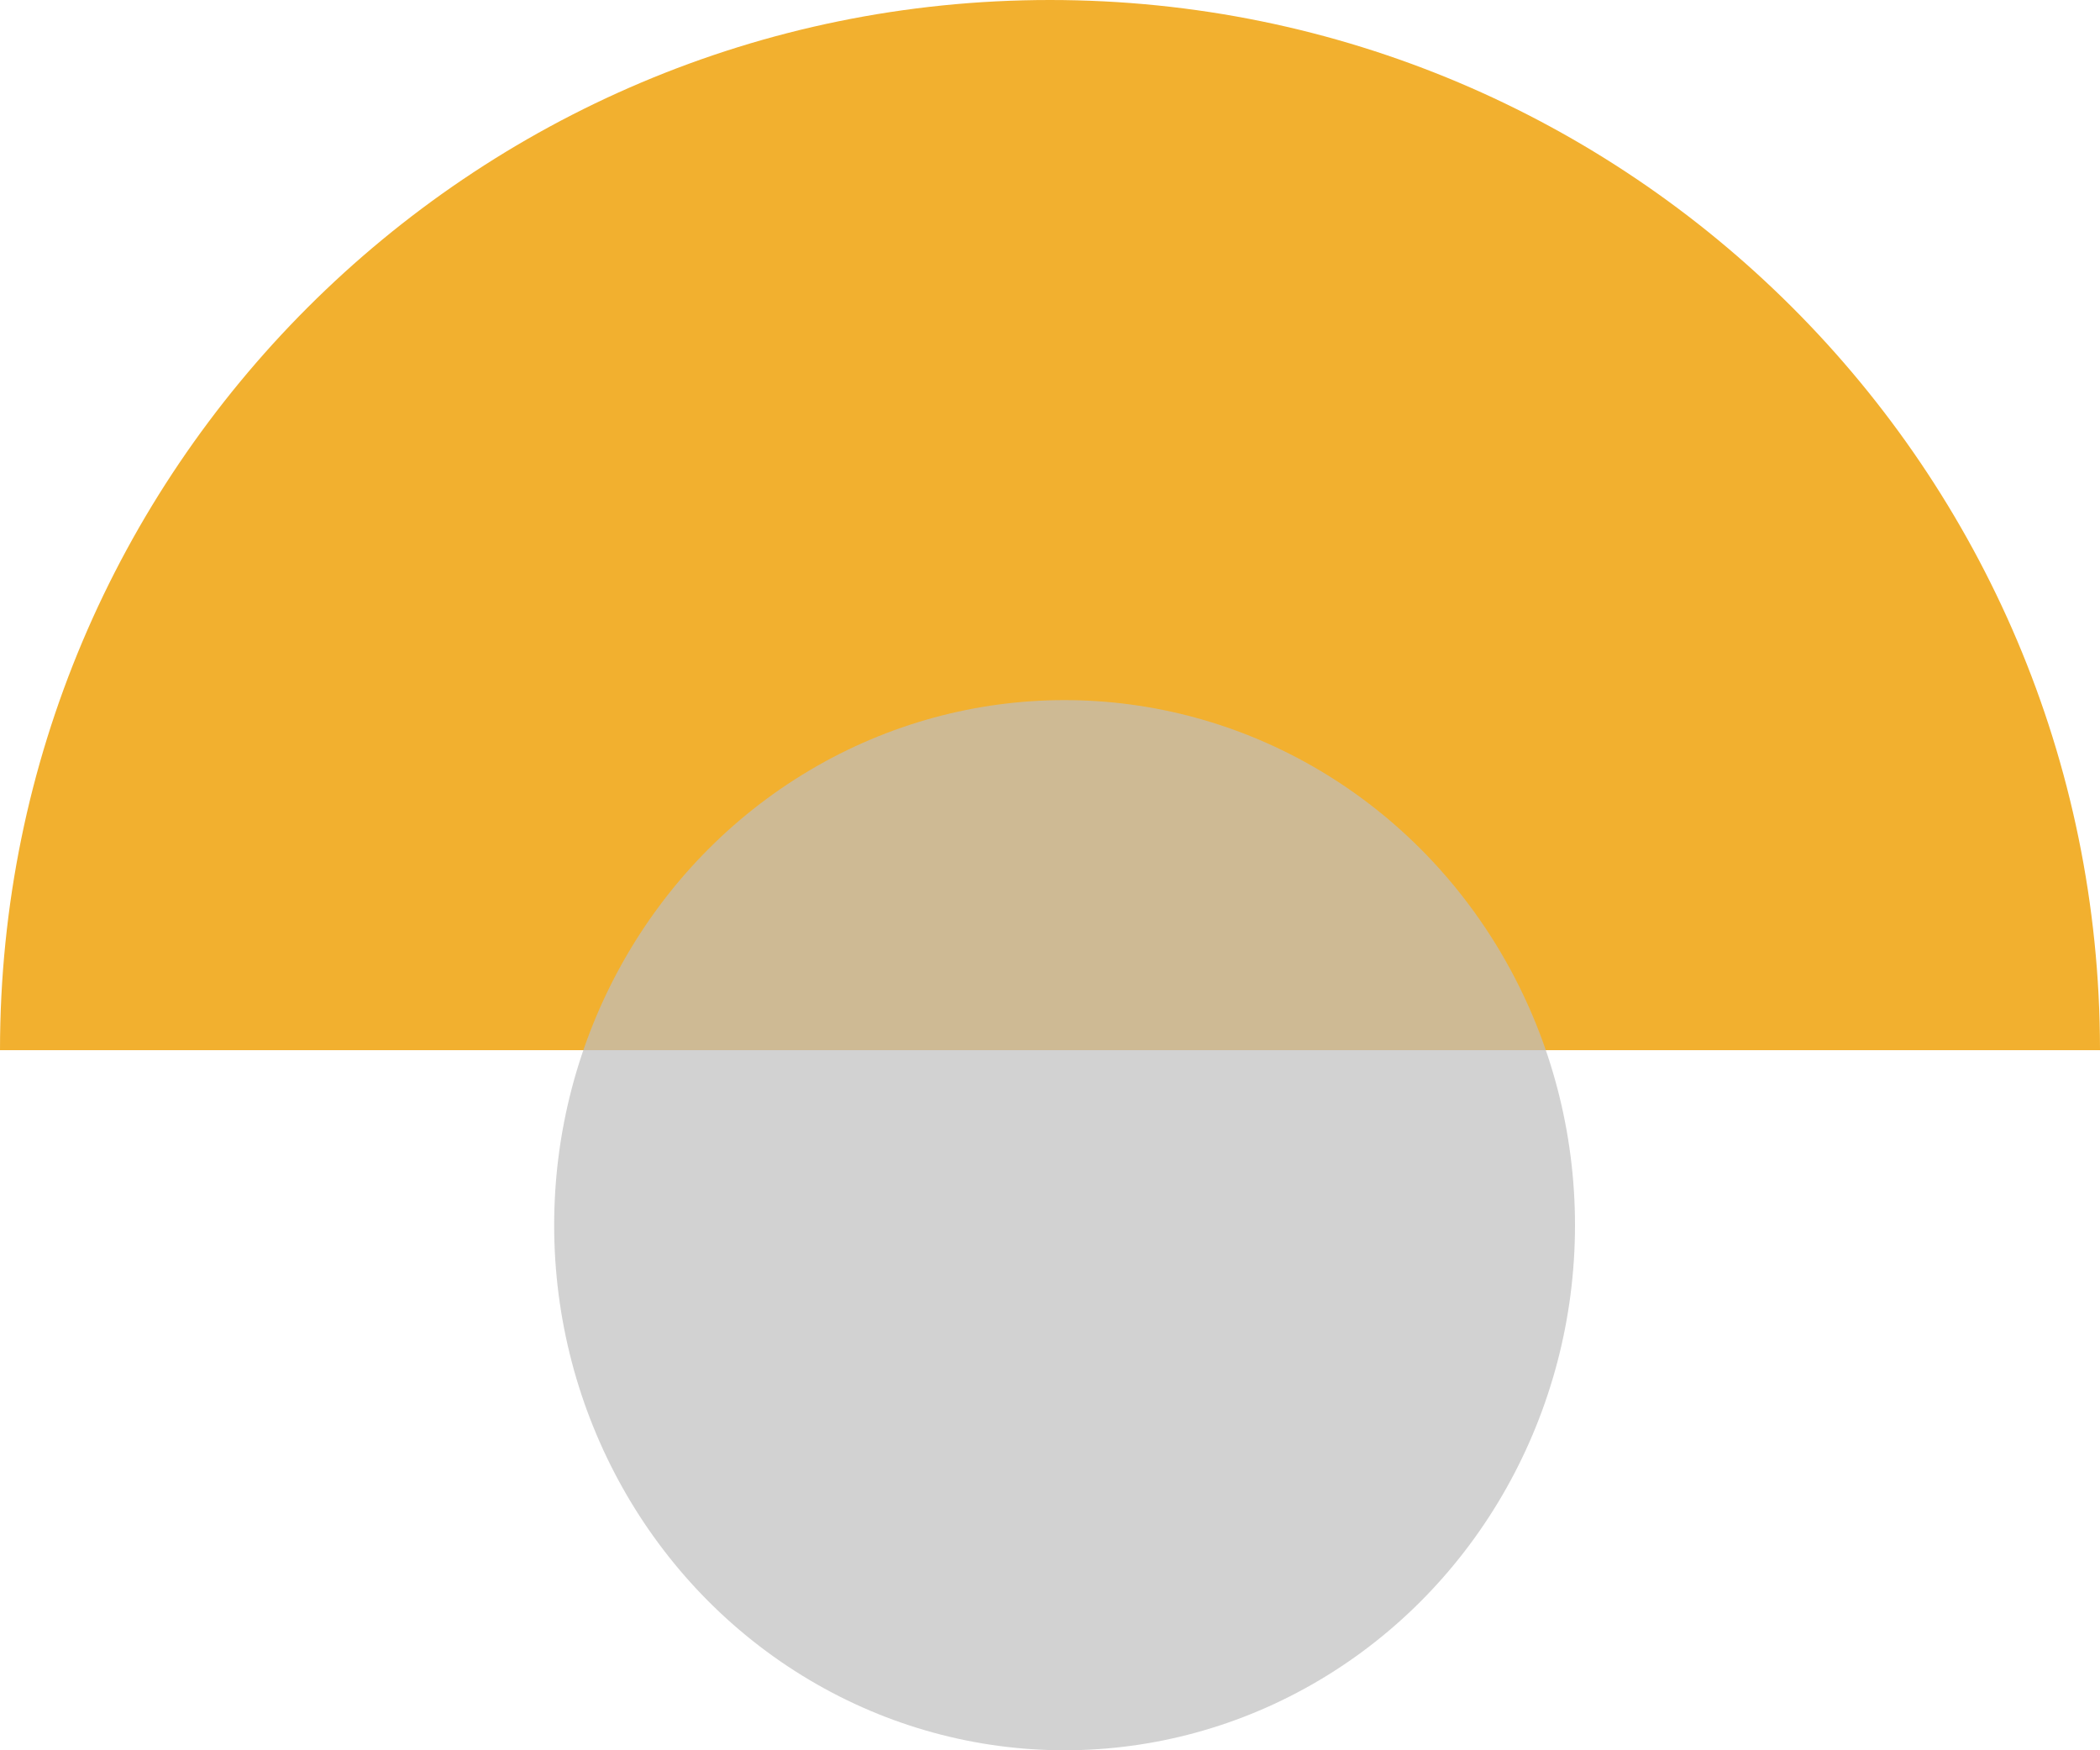
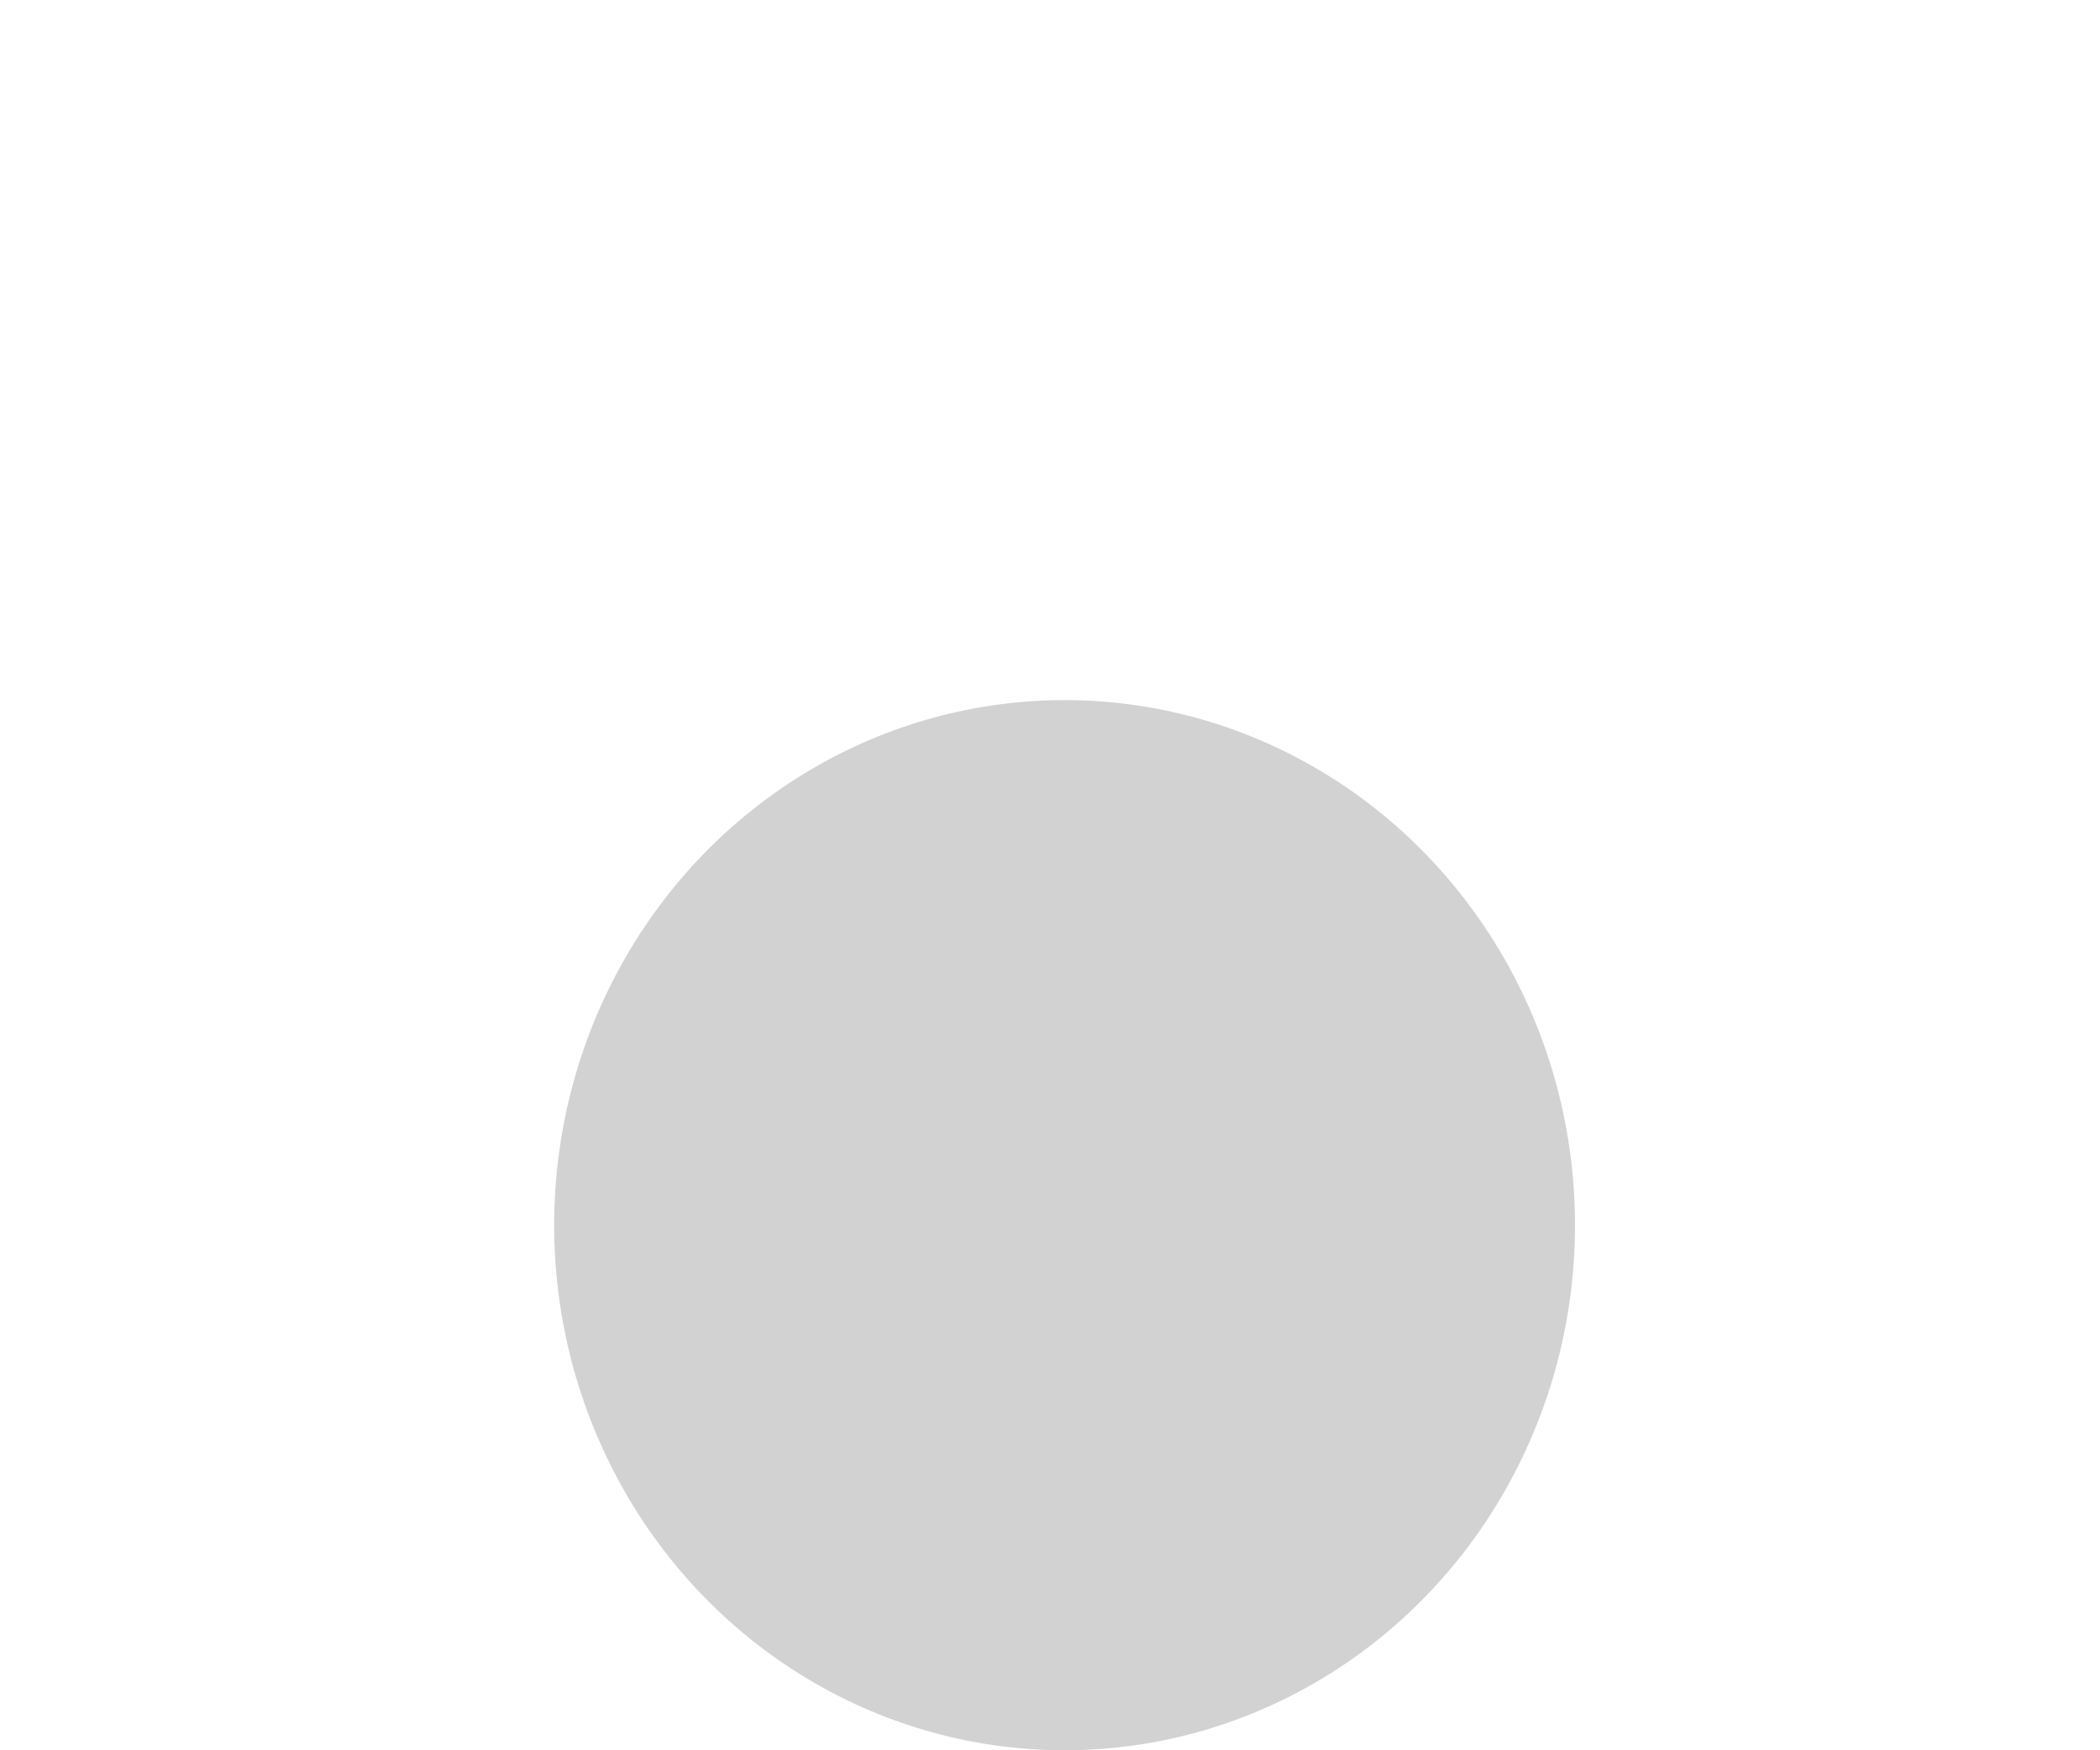
<svg xmlns="http://www.w3.org/2000/svg" width="72" height="60" viewBox="0 0 72 60" fill="none">
-   <path fill-rule="evenodd" clip-rule="evenodd" d="M36 -3.74795e-05C16.118 -3.92177e-05 2.46263e-05 16.118 2.28882e-05 36L72 36L72 35.966C71.982 16.099 55.871 -3.57423e-05 36 -3.74795e-05Z" fill="#F2B02F" />
  <ellipse opacity="0.7" cx="36.5" cy="42" rx="17.5" ry="18" fill="#BFBFBF" />
</svg>